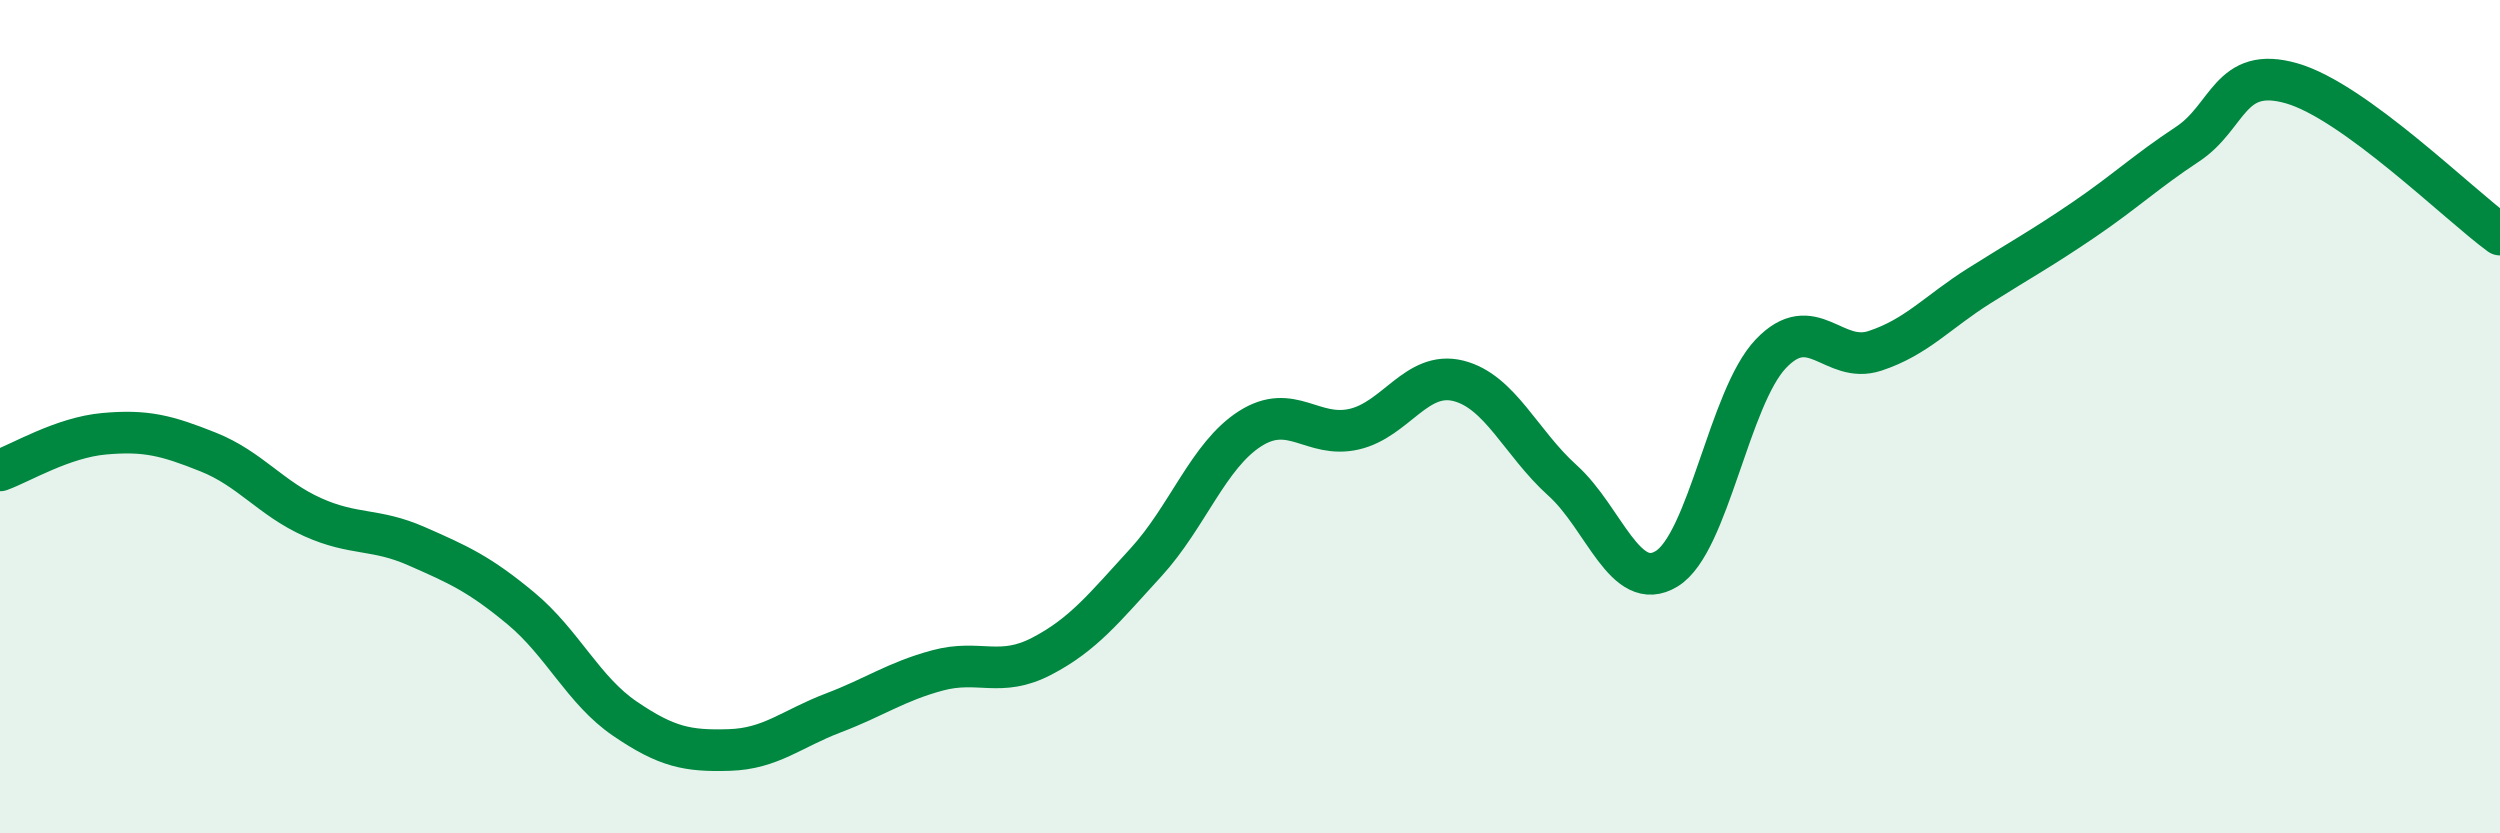
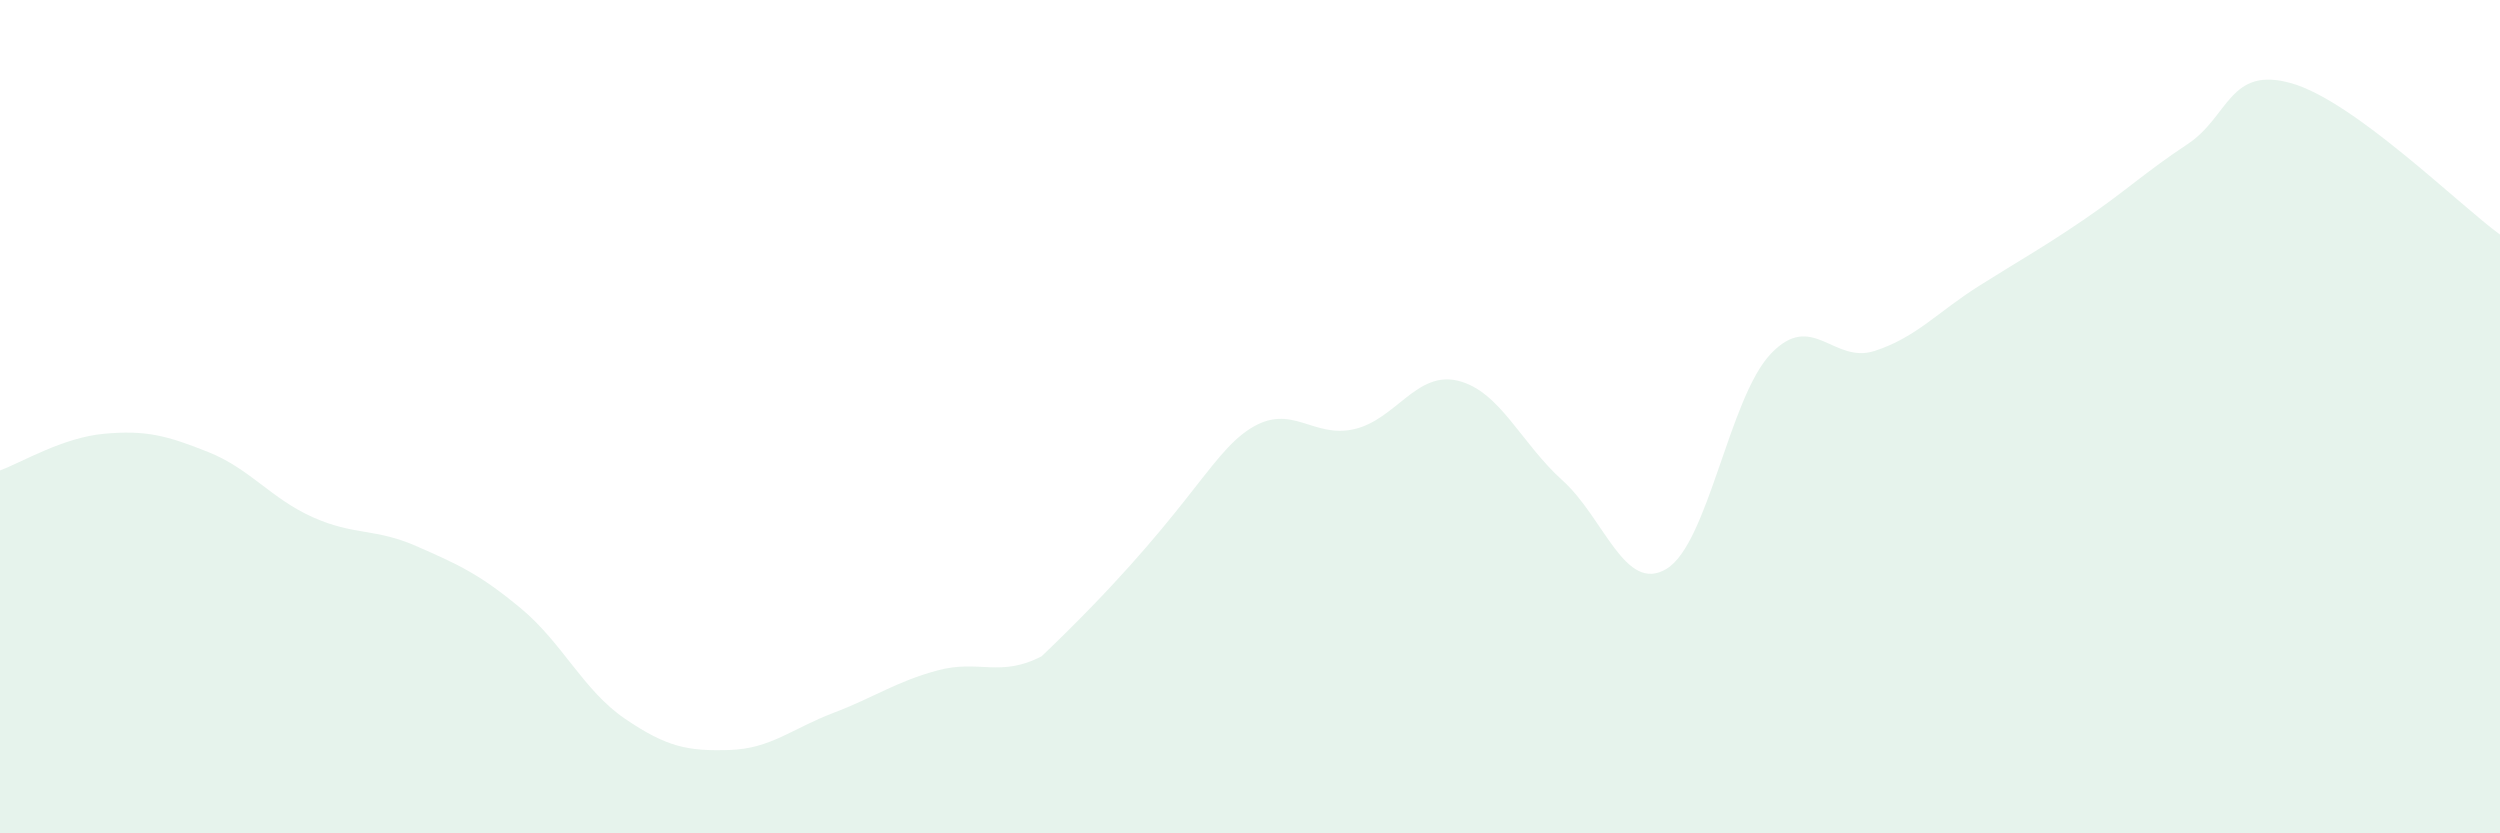
<svg xmlns="http://www.w3.org/2000/svg" width="60" height="20" viewBox="0 0 60 20">
-   <path d="M 0,11.29 C 0.5,11.11 1.5,10.5 2.5,10.41 C 3.5,10.32 4,10.45 5,10.85 C 6,11.25 6.5,11.96 7.5,12.41 C 8.5,12.86 9,12.67 10,13.11 C 11,13.55 11.5,13.77 12.5,14.6 C 13.5,15.43 14,16.57 15,17.25 C 16,17.93 16.5,18.03 17.5,18 C 18.5,17.97 19,17.49 20,17.11 C 21,16.73 21.5,16.36 22.5,16.09 C 23.5,15.82 24,16.27 25,15.75 C 26,15.23 26.5,14.59 27.5,13.5 C 28.5,12.41 29,10.93 30,10.29 C 31,9.65 31.5,10.53 32.5,10.3 C 33.5,10.07 34,8.89 35,9.14 C 36,9.39 36.5,10.63 37.5,11.53 C 38.5,12.43 39,14.26 40,13.65 C 41,13.04 41.5,9.54 42.5,8.49 C 43.5,7.44 44,8.75 45,8.42 C 46,8.09 46.5,7.49 47.5,6.86 C 48.5,6.23 49,5.96 50,5.28 C 51,4.6 51.5,4.12 52.5,3.46 C 53.5,2.8 53.5,1.57 55,2 C 56.5,2.43 59,4.9 60,5.63L60 20L0 20Z" fill="#008740" opacity="0.1" stroke-linecap="round" stroke-linejoin="round" />
-   <path d="M 0,11.29 C 0.5,11.11 1.5,10.5 2.5,10.41 C 3.5,10.32 4,10.45 5,10.85 C 6,11.25 6.5,11.96 7.5,12.41 C 8.5,12.86 9,12.67 10,13.11 C 11,13.55 11.5,13.77 12.5,14.6 C 13.5,15.43 14,16.57 15,17.25 C 16,17.93 16.5,18.03 17.5,18 C 18.5,17.97 19,17.49 20,17.11 C 21,16.73 21.5,16.36 22.5,16.09 C 23.5,15.82 24,16.27 25,15.75 C 26,15.23 26.5,14.59 27.5,13.5 C 28.5,12.41 29,10.93 30,10.29 C 31,9.65 31.5,10.53 32.5,10.3 C 33.5,10.07 34,8.89 35,9.14 C 36,9.39 36.5,10.63 37.5,11.53 C 38.5,12.43 39,14.26 40,13.65 C 41,13.04 41.5,9.54 42.5,8.49 C 43.5,7.44 44,8.75 45,8.42 C 46,8.09 46.5,7.49 47.5,6.86 C 48.5,6.23 49,5.96 50,5.28 C 51,4.6 51.5,4.12 52.5,3.46 C 53.5,2.8 53.5,1.57 55,2 C 56.5,2.43 59,4.9 60,5.63" stroke="#008740" stroke-width="1" fill="none" stroke-linecap="round" stroke-linejoin="round" />
+   <path d="M 0,11.29 C 0.5,11.11 1.5,10.5 2.5,10.41 C 3.5,10.32 4,10.45 5,10.85 C 6,11.25 6.5,11.96 7.5,12.41 C 8.5,12.86 9,12.67 10,13.11 C 11,13.55 11.5,13.77 12.5,14.6 C 13.5,15.43 14,16.57 15,17.25 C 16,17.93 16.5,18.03 17.5,18 C 18.5,17.97 19,17.49 20,17.11 C 21,16.73 21.5,16.36 22.5,16.09 C 23.5,15.82 24,16.27 25,15.75 C 28.5,12.41 29,10.93 30,10.29 C 31,9.65 31.5,10.53 32.5,10.3 C 33.5,10.07 34,8.89 35,9.14 C 36,9.39 36.5,10.63 37.5,11.53 C 38.5,12.43 39,14.26 40,13.65 C 41,13.04 41.5,9.54 42.5,8.49 C 43.5,7.44 44,8.75 45,8.42 C 46,8.09 46.5,7.49 47.5,6.86 C 48.5,6.23 49,5.96 50,5.28 C 51,4.6 51.5,4.12 52.5,3.46 C 53.5,2.8 53.5,1.57 55,2 C 56.5,2.43 59,4.9 60,5.63L60 20L0 20Z" fill="#008740" opacity="0.1" stroke-linecap="round" stroke-linejoin="round" />
</svg>